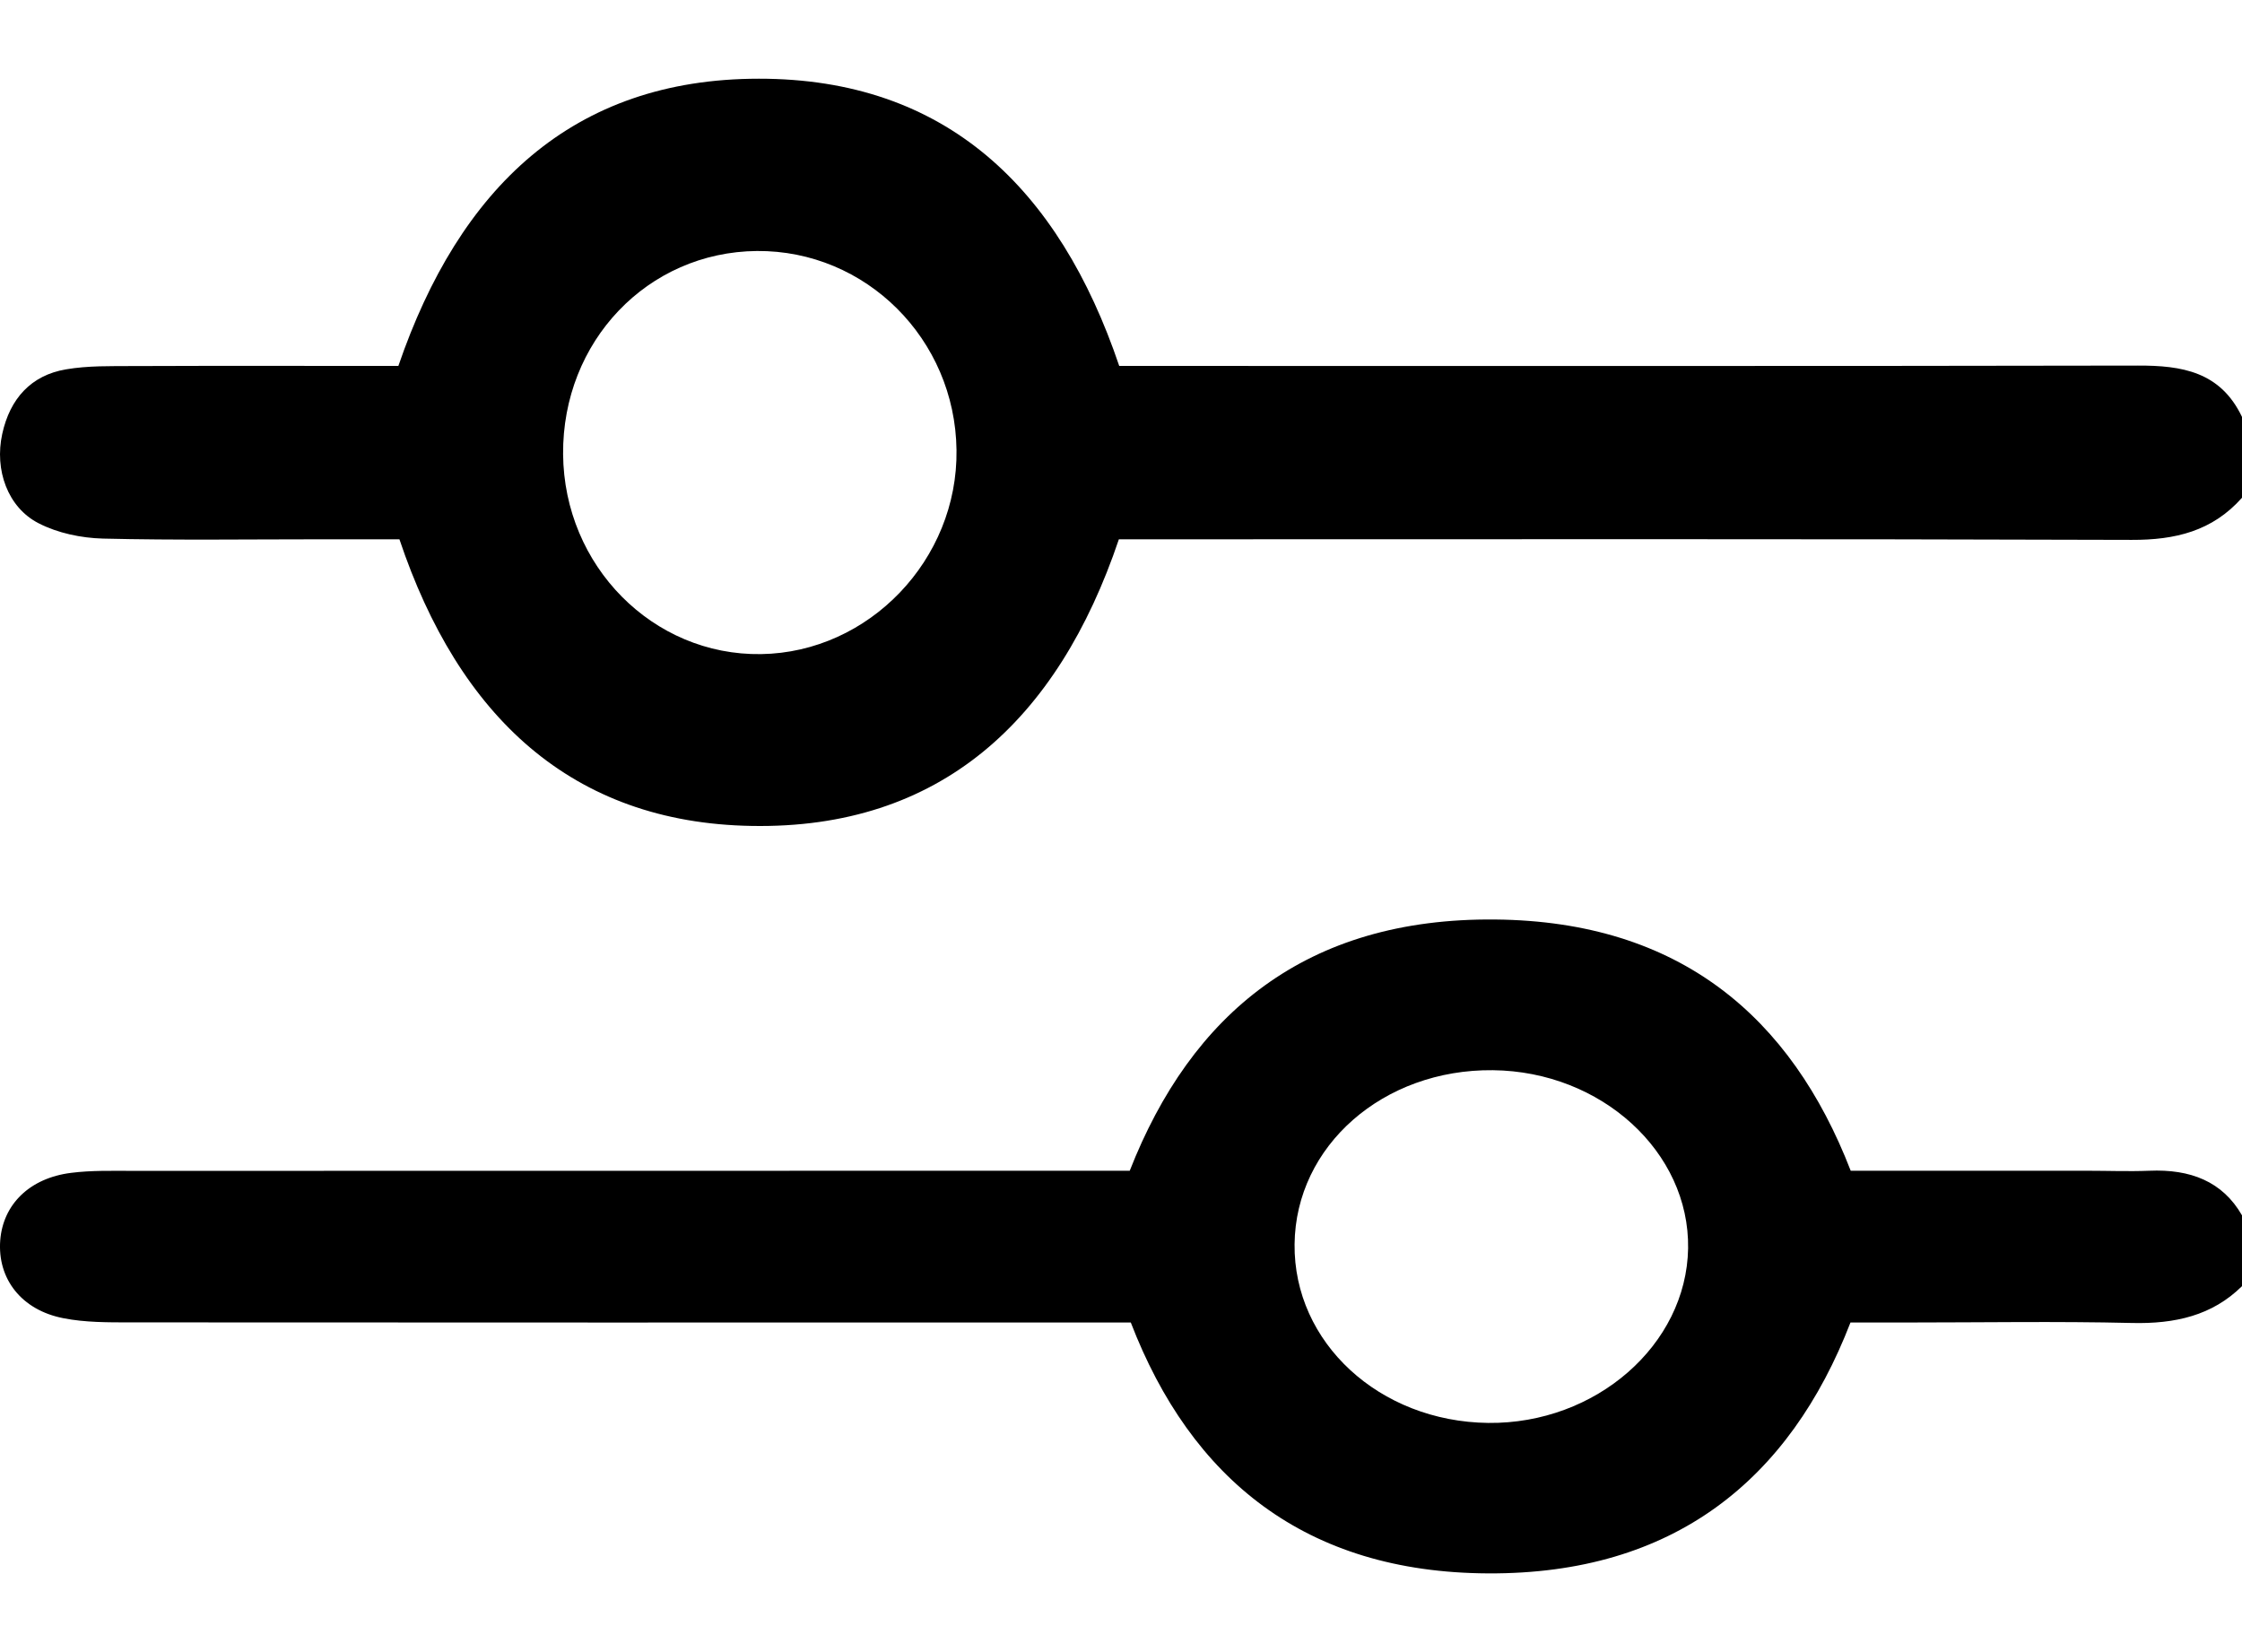
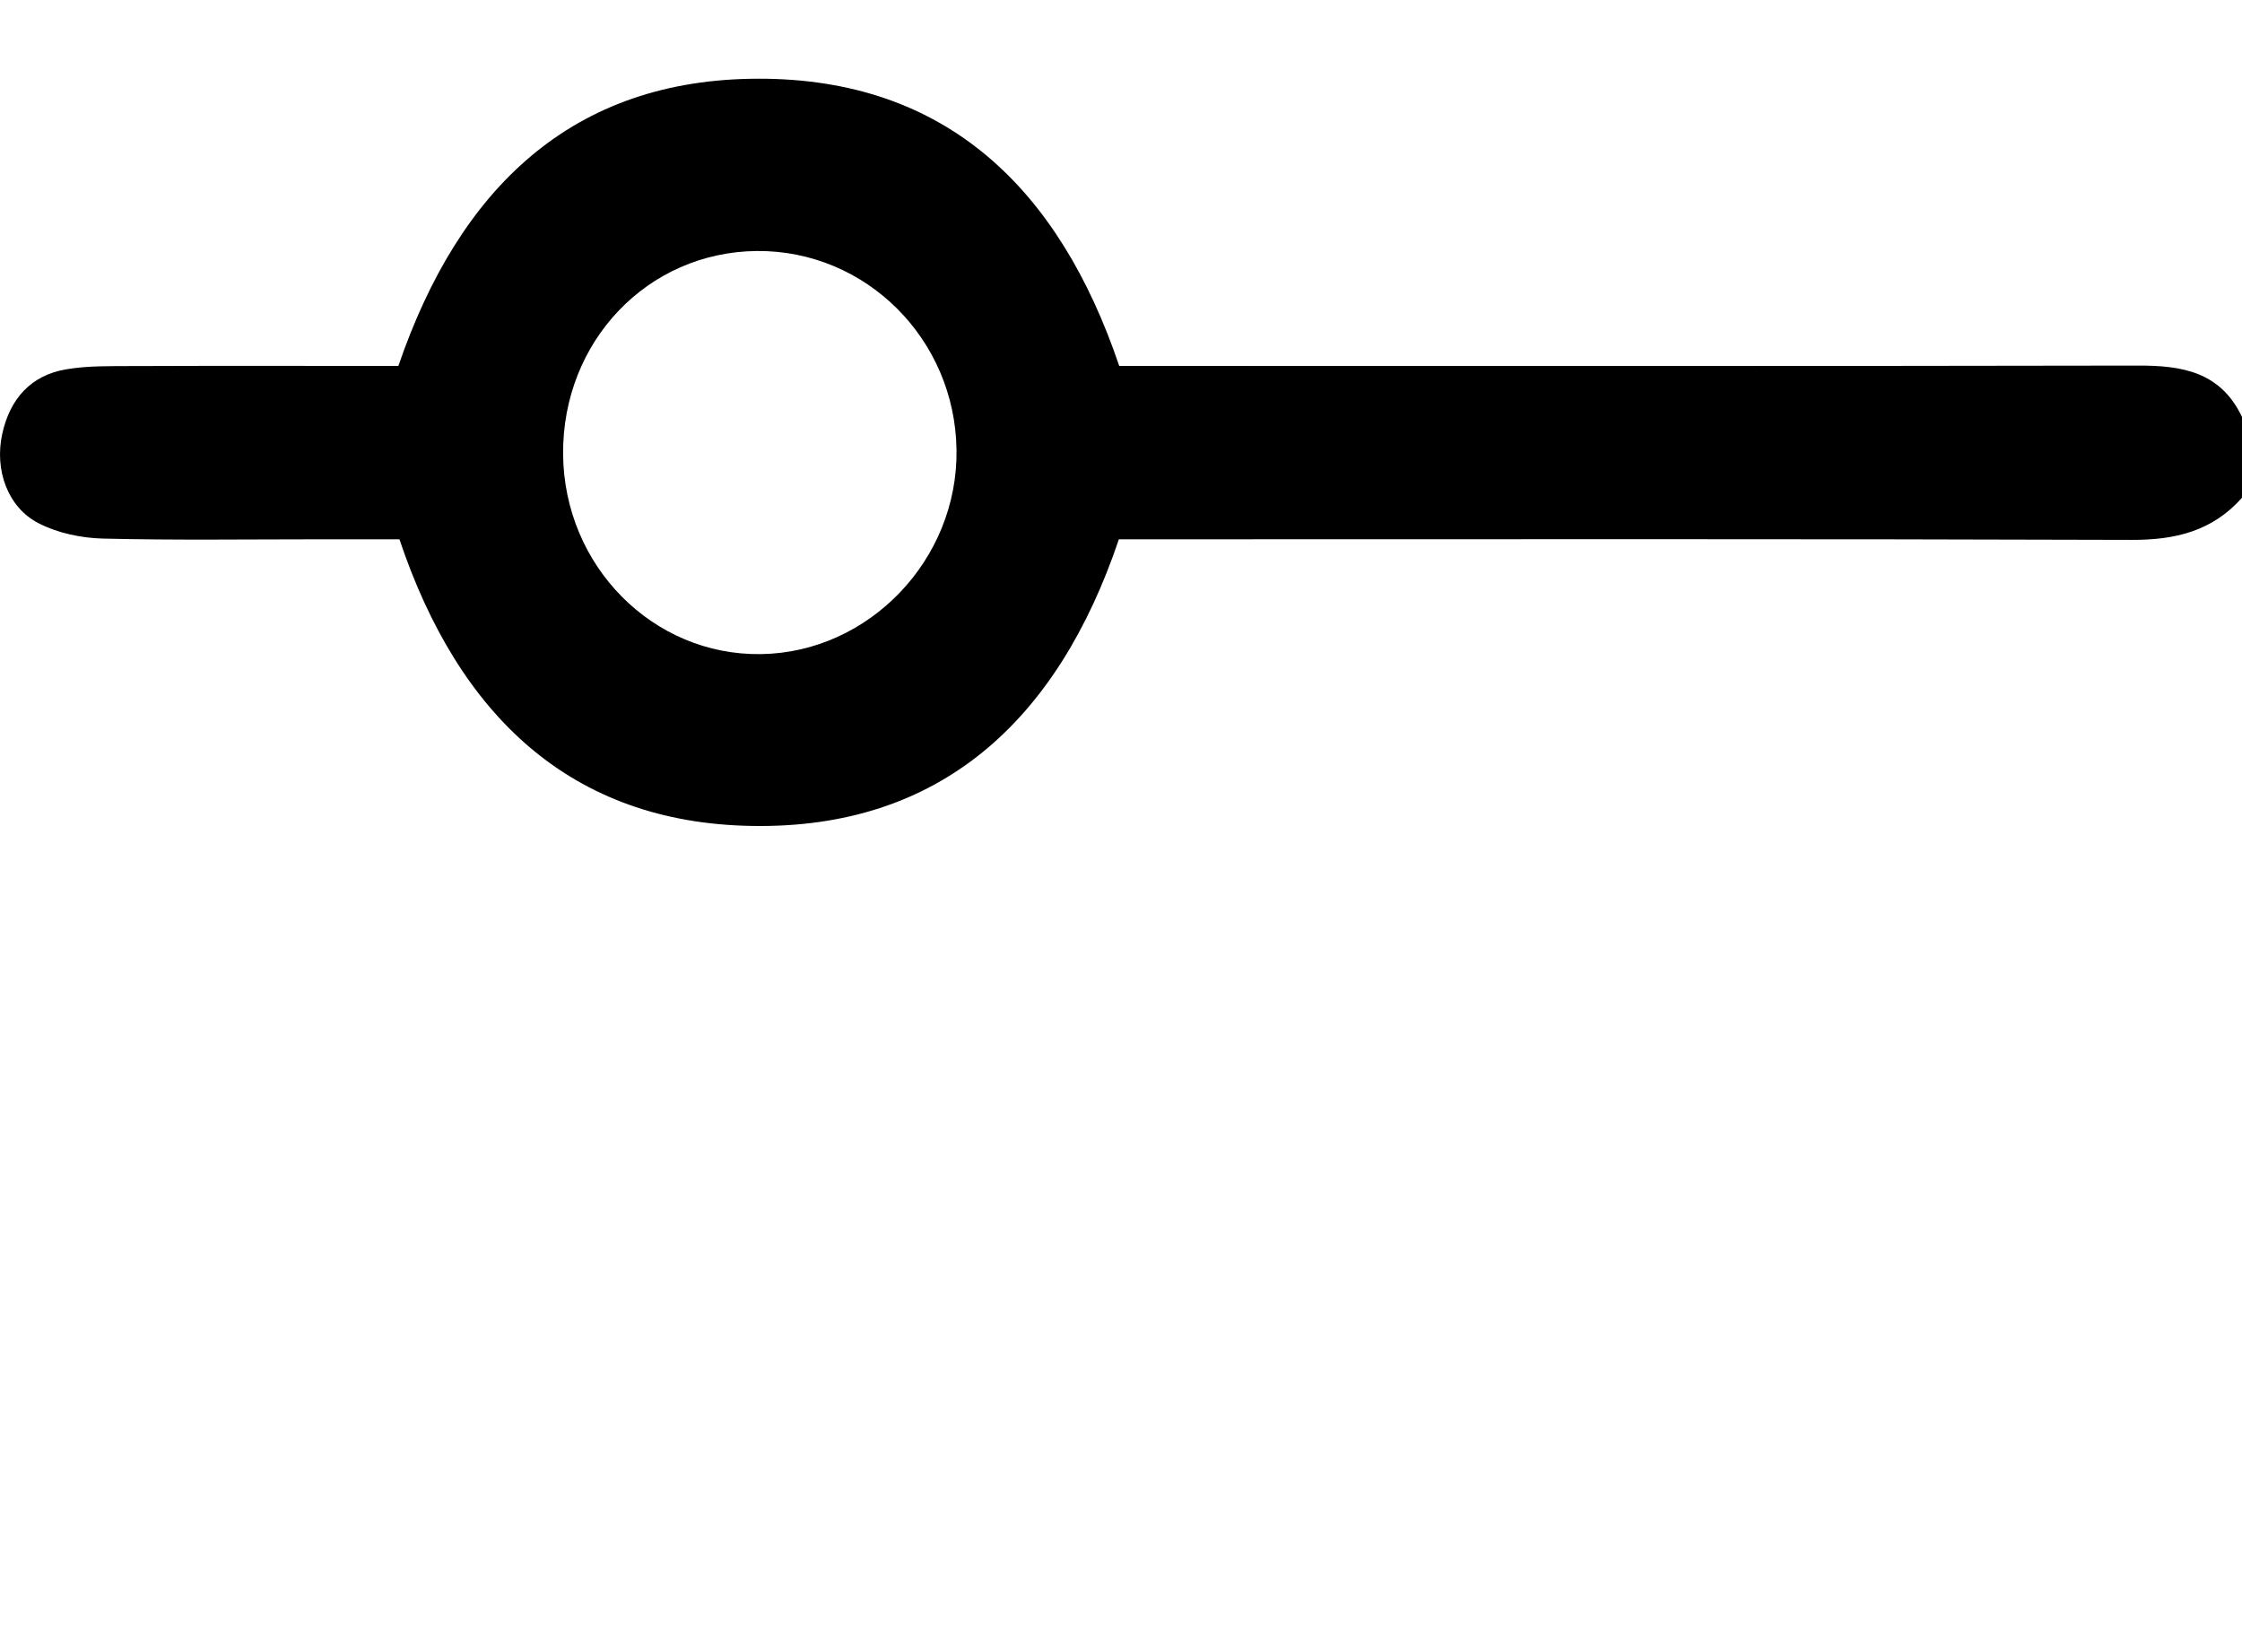
<svg xmlns="http://www.w3.org/2000/svg" width="19" height="14" viewBox="0 0 19 14" fill="none">
  <path fill-rule="evenodd" clip-rule="evenodd" d="M19 4.218C18.748 4.502 18.433 4.576 18.066 4.575C15.397 4.566 12.729 4.57 10.06 4.57C9.871 4.57 9.682 4.57 9.482 4.57C8.963 6.109 7.965 7.027 6.37 6.999C4.843 6.973 3.888 6.068 3.385 4.57C3.169 4.57 2.95 4.57 2.731 4.57C2.111 4.57 1.491 4.579 0.872 4.564C0.688 4.559 0.49 4.518 0.327 4.434C0.065 4.3 -0.048 3.982 0.019 3.677C0.084 3.379 0.263 3.18 0.559 3.13C0.746 3.098 0.939 3.103 1.129 3.102C1.874 3.099 2.619 3.101 3.376 3.101C3.891 1.597 4.849 0.667 6.431 0.667C8.014 0.666 8.975 1.593 9.485 3.101C9.688 3.101 9.877 3.101 10.065 3.101C12.75 3.101 15.434 3.103 18.119 3.098C18.49 3.097 18.817 3.149 19 3.533C19 3.761 19 3.99 19 4.218ZM4.772 3.849C4.78 4.796 5.533 5.557 6.45 5.543C7.365 5.529 8.119 4.742 8.106 3.813C8.094 2.873 7.338 2.12 6.415 2.127C5.488 2.135 4.765 2.893 4.772 3.849Z" fill="black" />
-   <path fill-rule="evenodd" clip-rule="evenodd" d="M19 10.899C18.748 11.148 18.433 11.22 18.066 11.211C17.43 11.196 16.795 11.207 16.159 11.207C16.002 11.207 15.845 11.207 15.682 11.207C15.167 12.539 14.186 13.341 12.611 13.333C11.061 13.326 10.093 12.531 9.583 11.207C9.394 11.207 9.207 11.207 9.019 11.207C6.381 11.207 3.744 11.208 1.107 11.206C0.917 11.206 0.722 11.207 0.539 11.171C0.18 11.102 -0.023 10.835 0.002 10.51C0.026 10.206 0.251 9.983 0.602 9.939C0.774 9.917 0.951 9.922 1.125 9.922C3.747 9.921 6.368 9.921 8.99 9.921C9.179 9.921 9.368 9.921 9.574 9.921C10.095 8.592 11.068 7.776 12.672 7.792C14.234 7.807 15.179 8.616 15.684 9.921C16.36 9.921 17.025 9.921 17.689 9.921C17.864 9.921 18.039 9.928 18.214 9.921C18.562 9.906 18.835 10.011 19 10.299C19 10.499 19 10.699 19 10.899ZM12.652 9.069C11.722 9.059 10.98 9.71 10.971 10.543C10.962 11.377 11.689 12.047 12.612 12.058C13.524 12.068 14.292 11.397 14.306 10.579C14.319 9.762 13.571 9.079 12.652 9.069Z" fill="black" />
</svg>